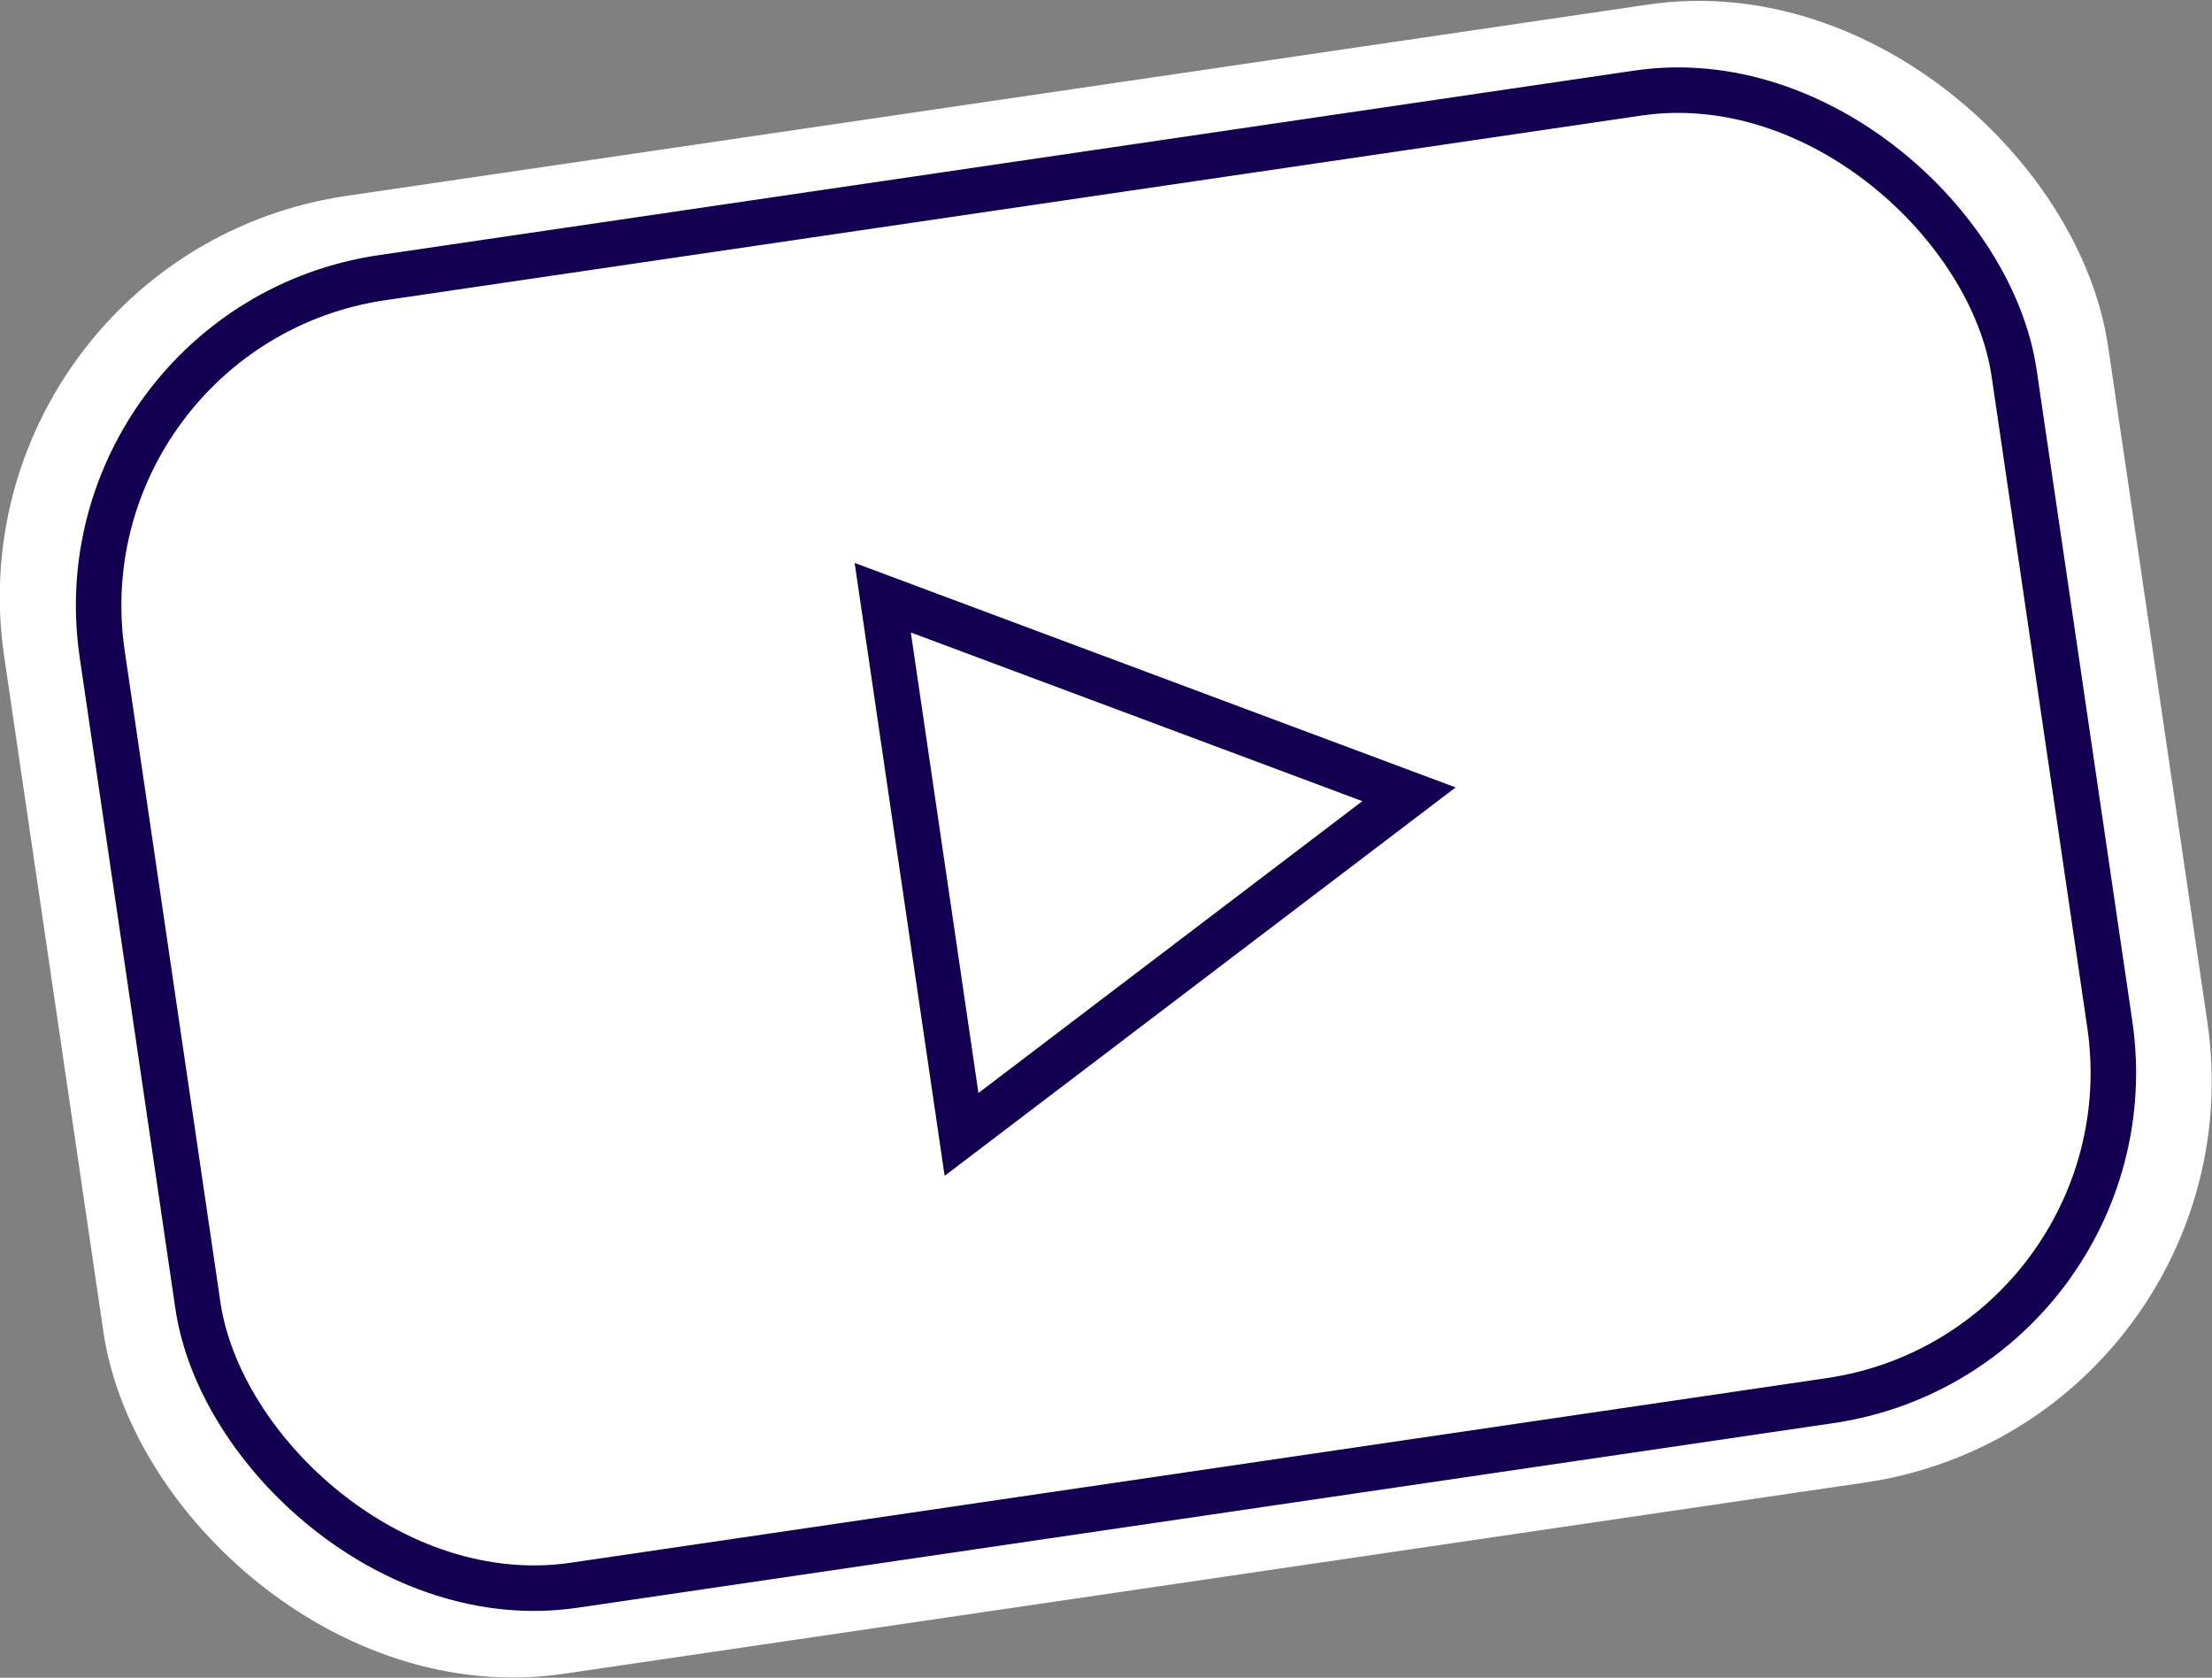
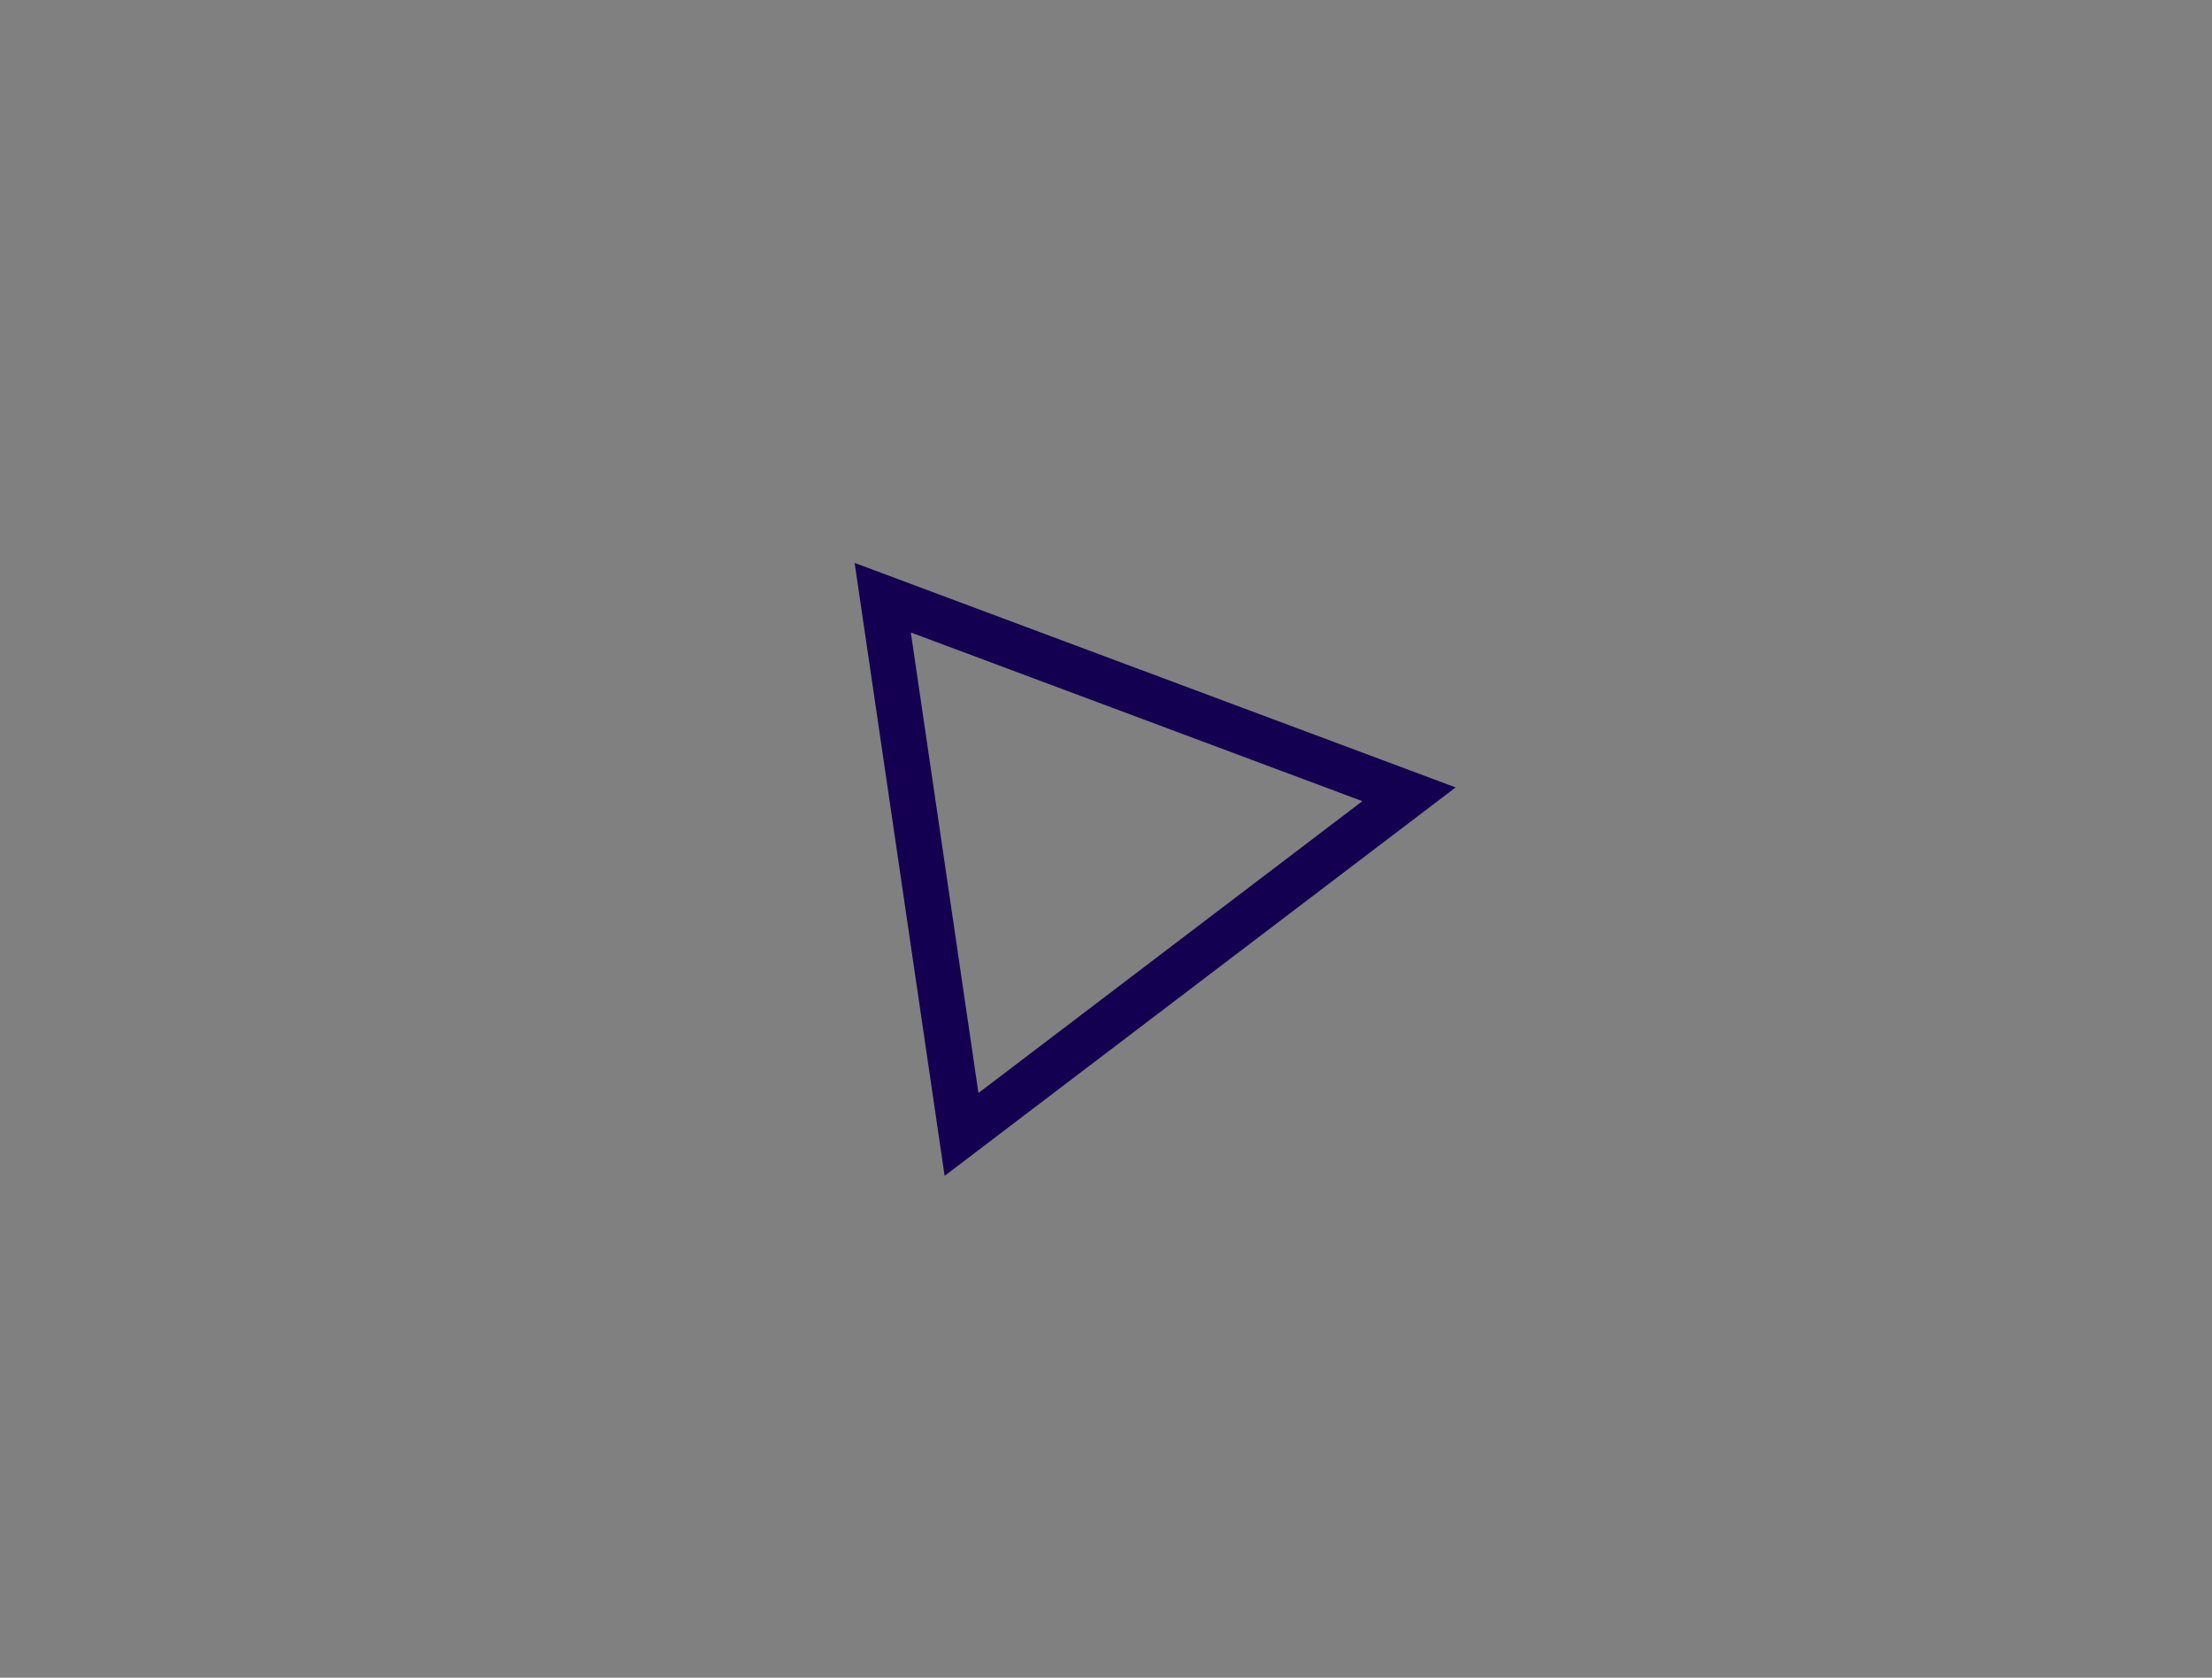
<svg xmlns="http://www.w3.org/2000/svg" viewBox="0 0 47.16 35.76">
  <rect x="0" y="0" width="47.16" height="35.76" fill="#808080" stroke="none" />
  <defs>
    <style>.aa91582d-0214-447b-9f17-7bb2f050fca6{stroke-miterlimit:10;fill:none;stroke:#140050;stroke-width:.97px}</style>
  </defs>
  <g id="f5d6f355-8a53-4cc0-92a6-3fa56b94dcea" data-name="Layer 2">
    <g id="ab98d4cf-0db0-4727-9862-1f50e51206d7" data-name="Layer 4">
-       <rect x="2.23" y="3.29" width="42.69" height="29.19" rx="7.32" transform="rotate(-8.36 23.59 17.887)" stroke-miterlimit="10" fill="#fff" stroke="#fff" stroke-width="2.65" />
-       <rect class="aa91582d-0214-447b-9f17-7bb2f050fca6" x="2.98" y="3.8" width="41.2" height="28.17" rx="7.07" transform="rotate(-8.36 23.59 17.887)" />
      <path class="aa91582d-0214-447b-9f17-7bb2f050fca6" d="M20.5 24.18l-1.68-11.44 11.22 4.19-9.54 7.25z" />
    </g>
  </g>
</svg>